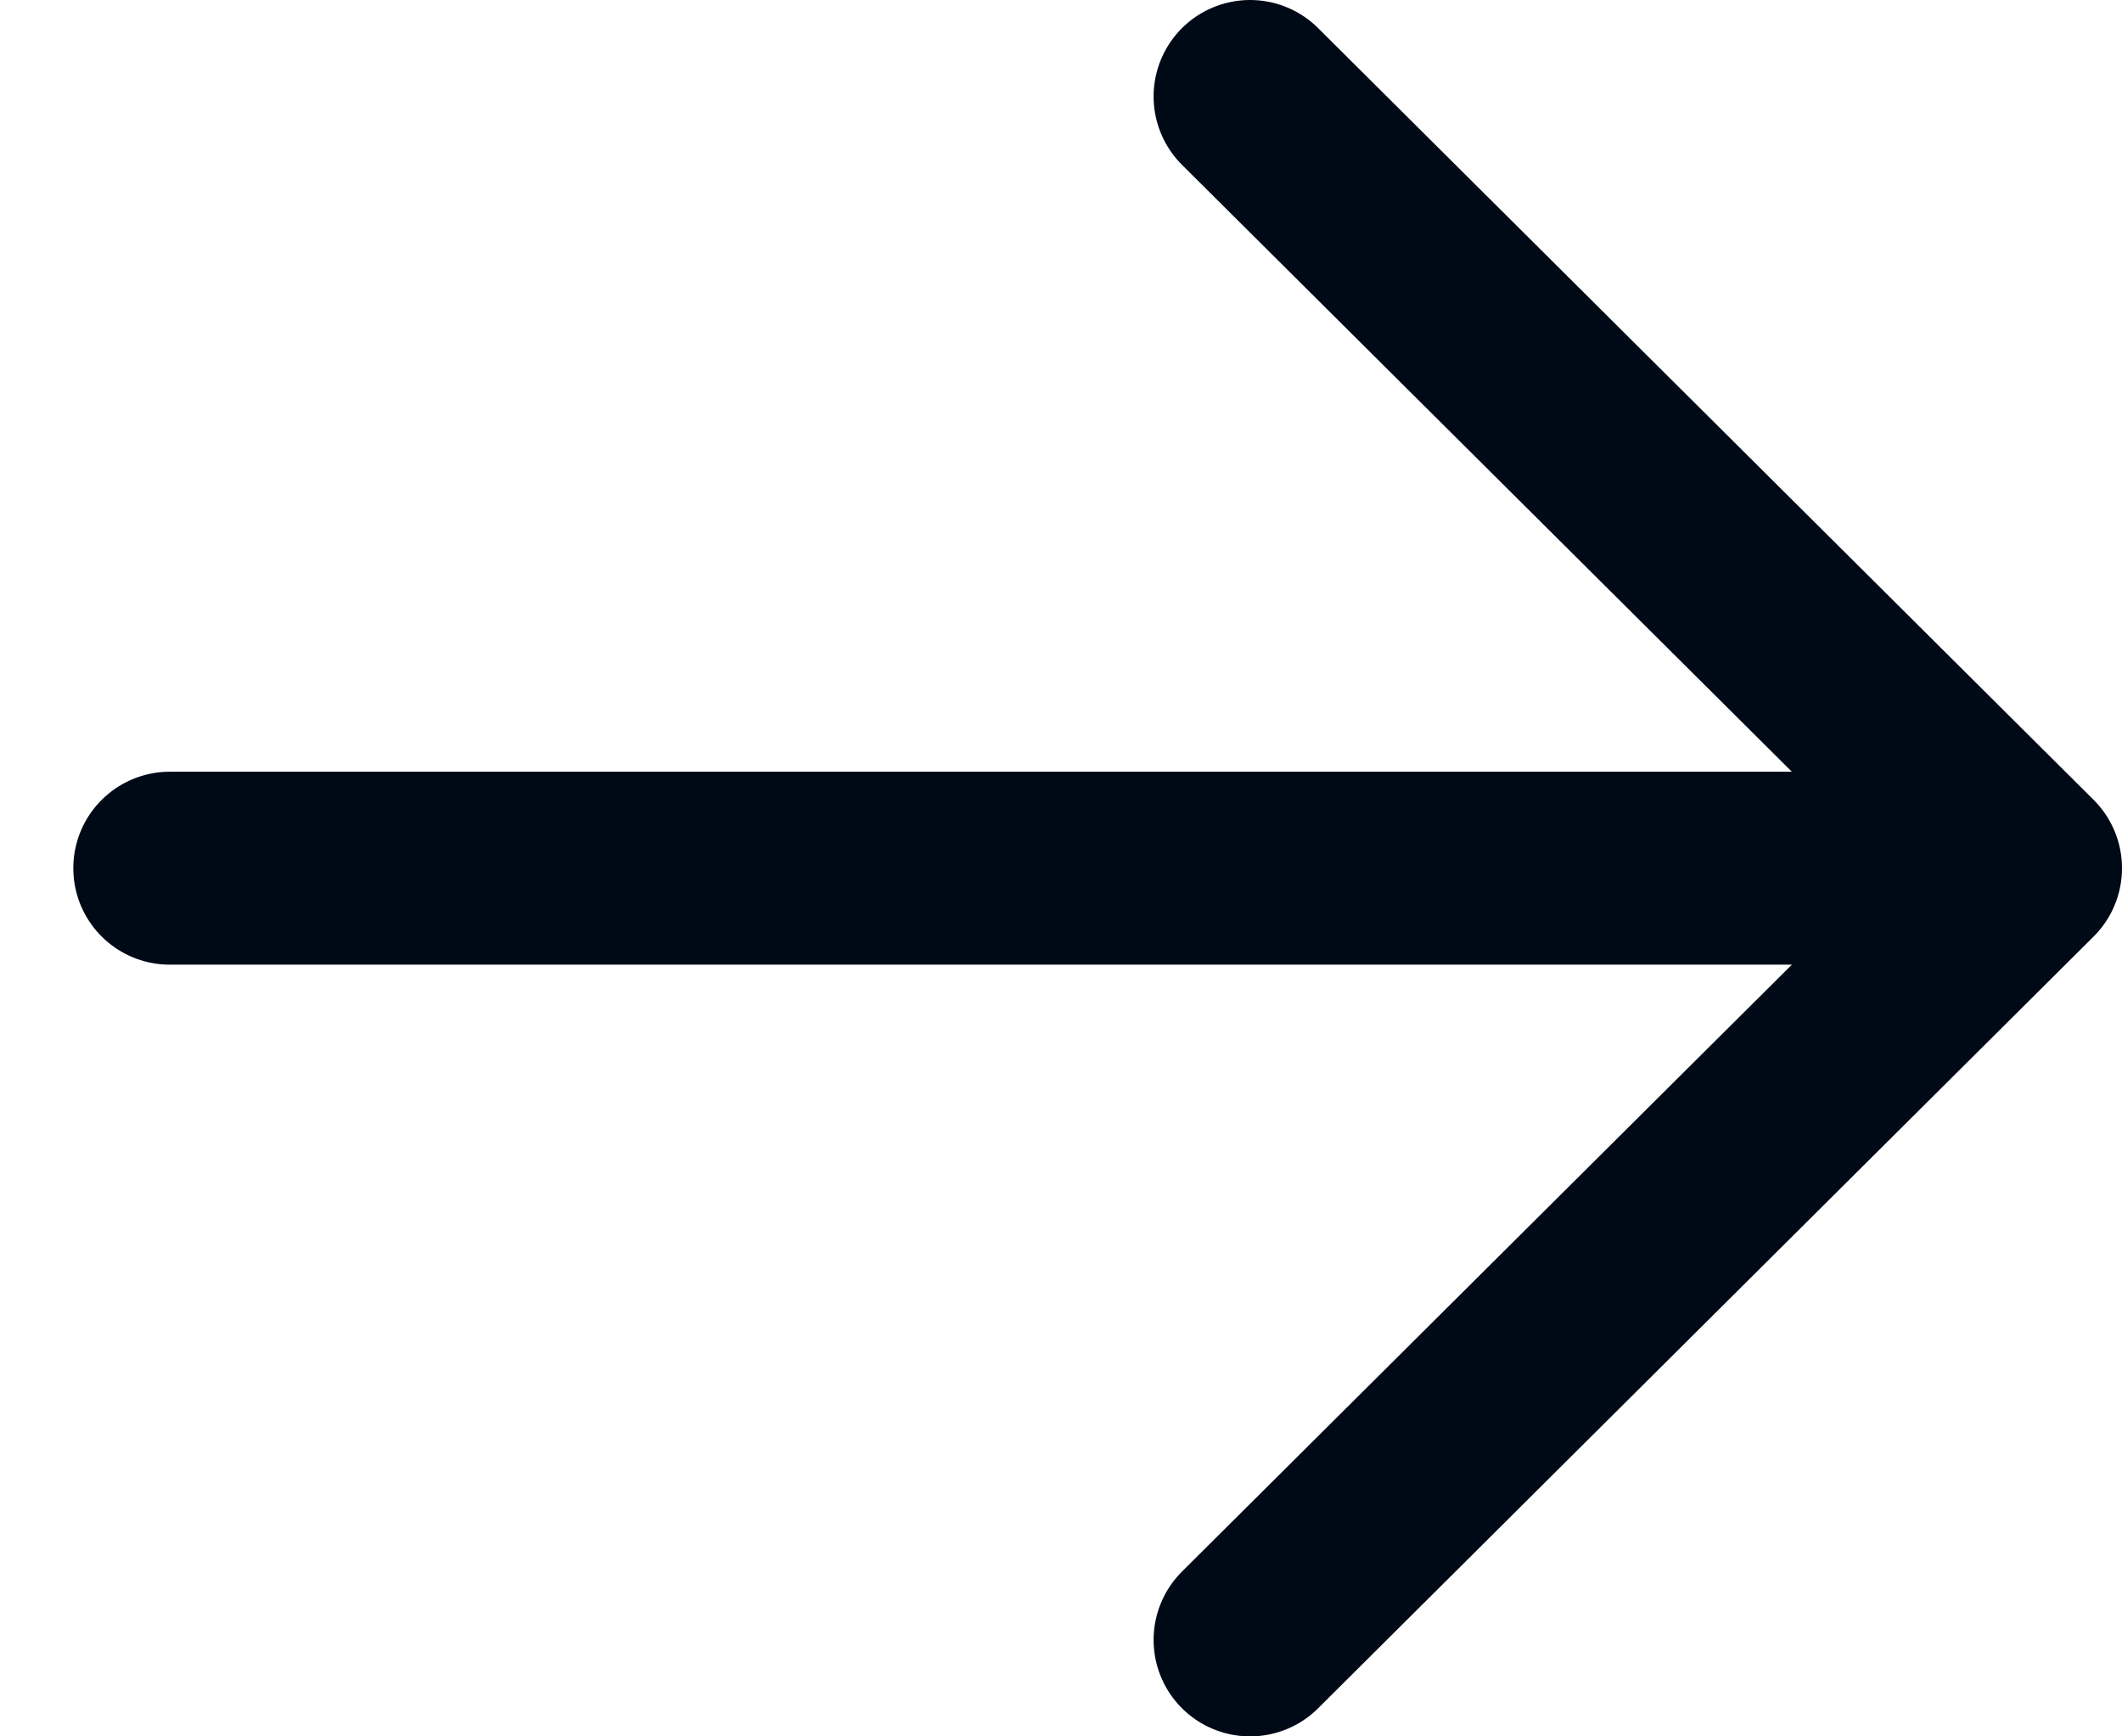
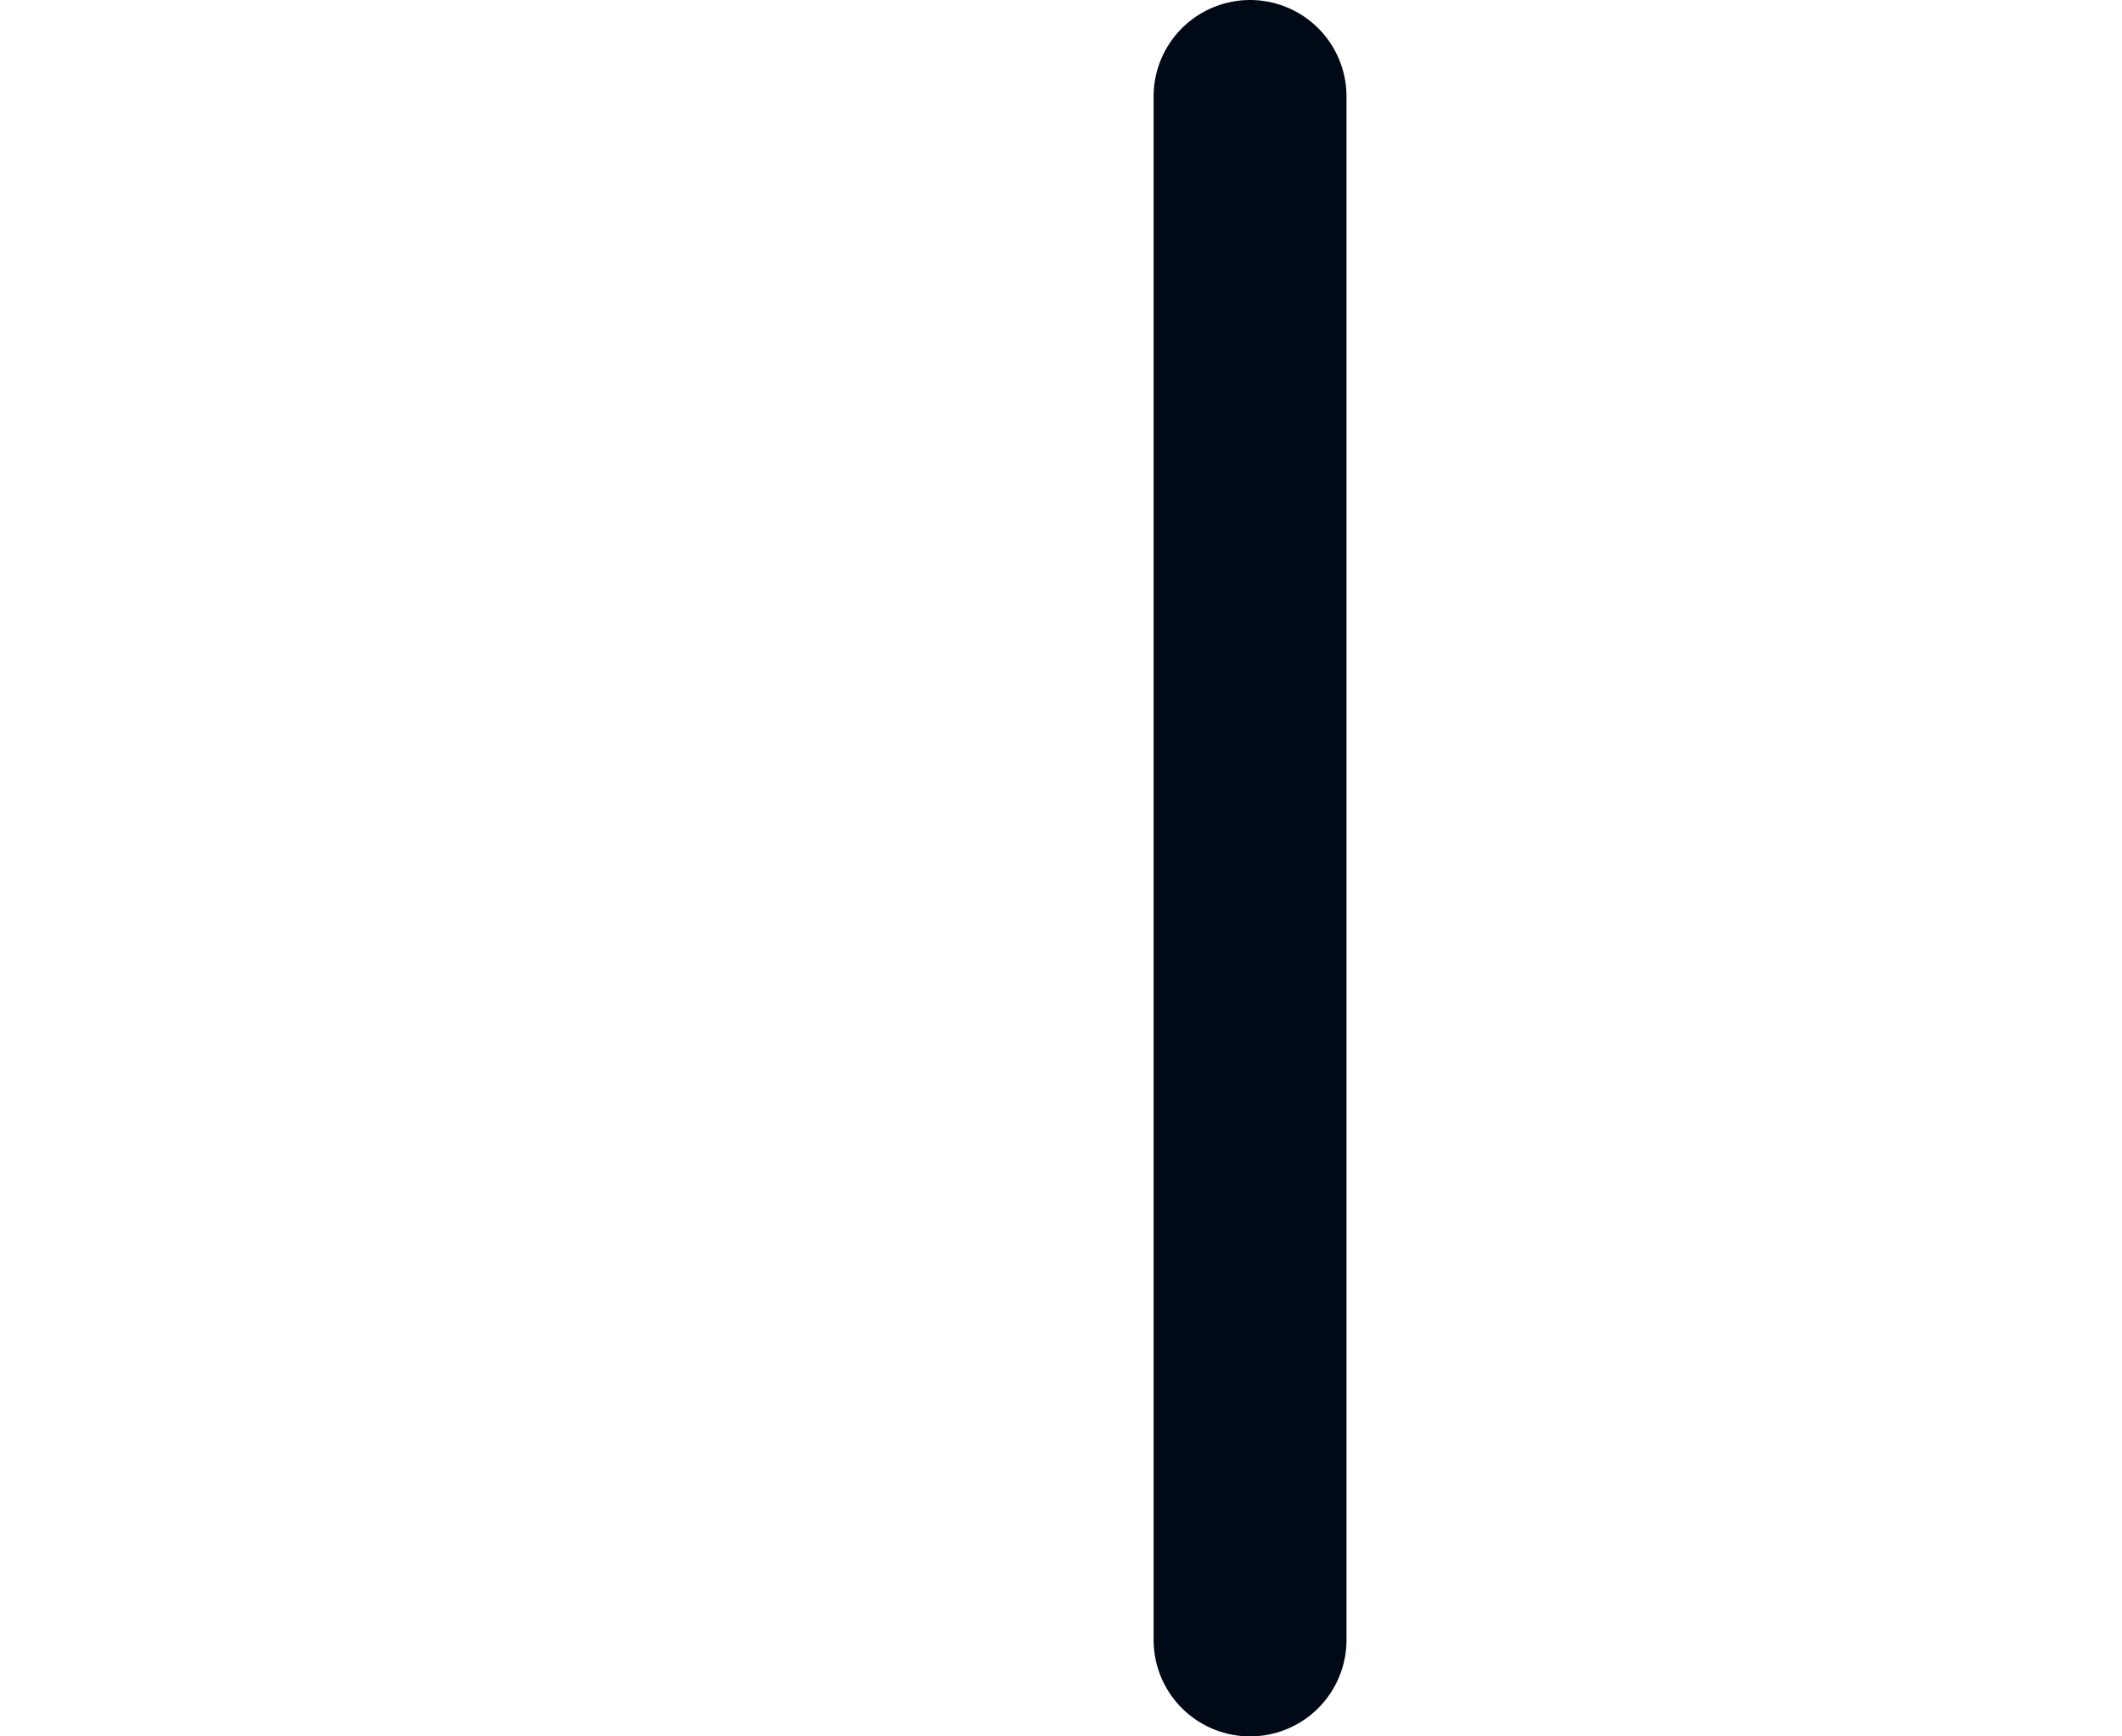
<svg xmlns="http://www.w3.org/2000/svg" width="22" height="18" viewBox="0 0 22 18" fill="none">
-   <path d="M1.76 9L20.959 9" stroke="#000916" stroke-width="2" stroke-linecap="round" stroke-linejoin="round" />
-   <path d="M12.96 1L21 9L12.96 17" stroke="#000916" stroke-width="2" stroke-linecap="round" stroke-linejoin="round" />
+   <path d="M12.96 1L12.96 17" stroke="#000916" stroke-width="2" stroke-linecap="round" stroke-linejoin="round" />
</svg>